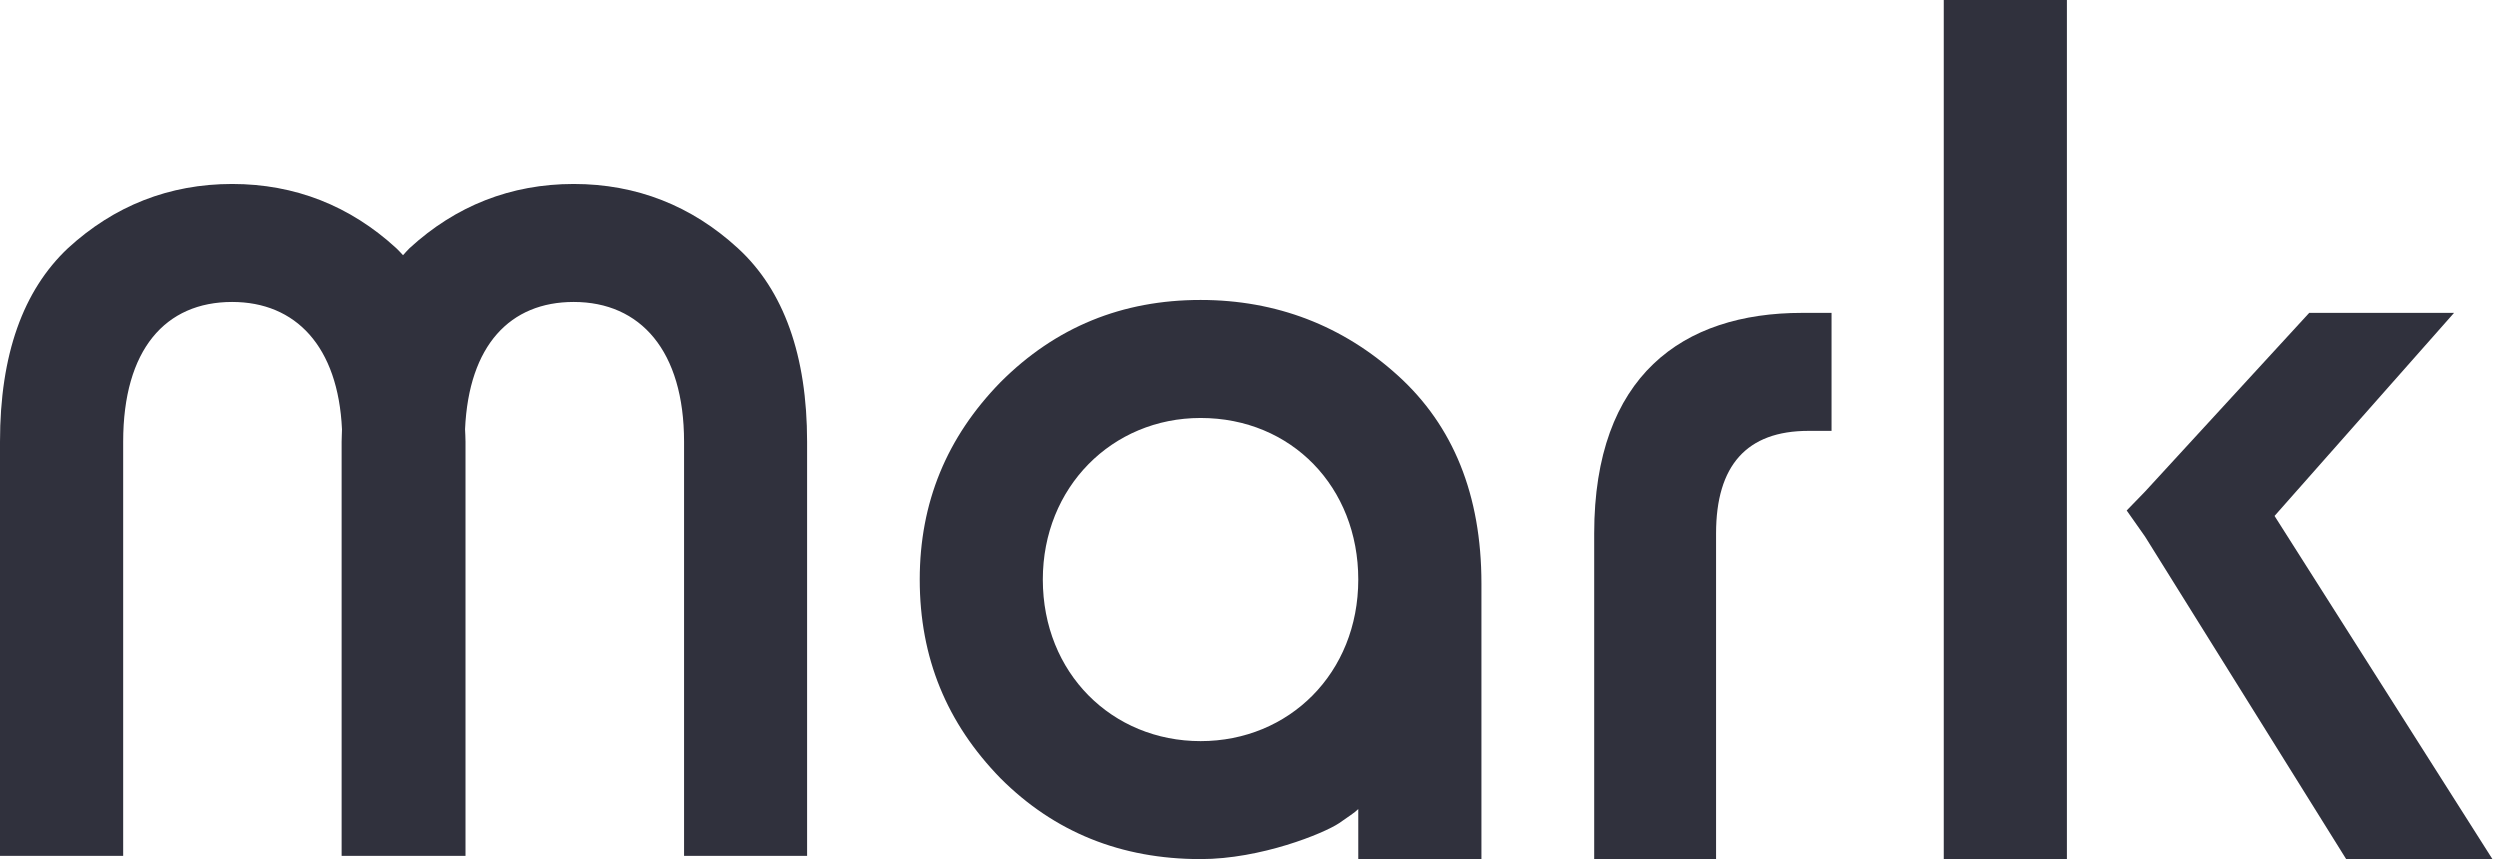
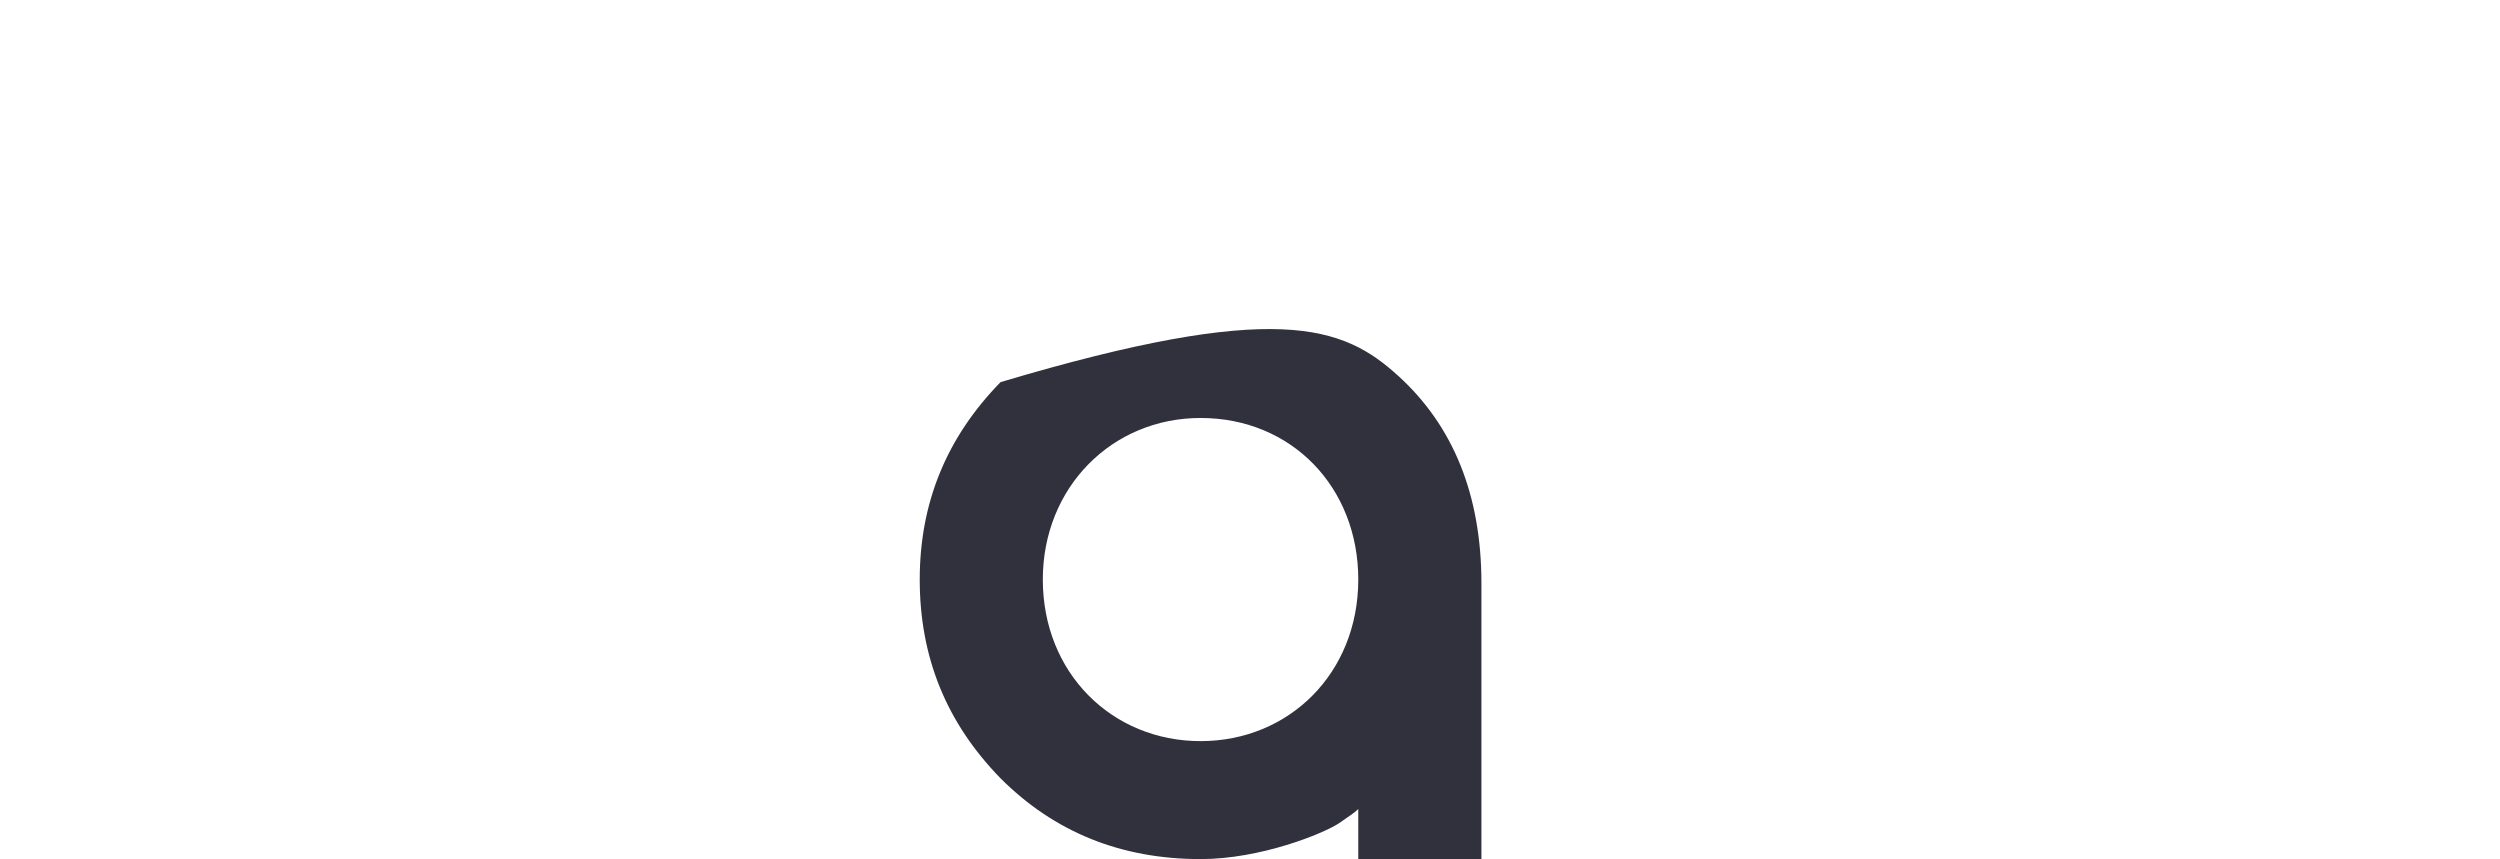
<svg xmlns="http://www.w3.org/2000/svg" width="291" height="100" viewBox="0 0 291 100" fill="none">
-   <path d="M139.747 86.266C150.047 86.266 158.103 78.353 158.103 67.455C158.103 56.713 150.347 48.653 139.747 48.653C129.449 48.653 121.384 56.713 121.384 67.455C121.384 78.353 129.449 86.266 139.747 86.266ZM158.103 99.999V94.177C157.659 94.626 156.911 95.073 155.873 95.816C154.077 97.013 146.764 99.999 139.747 99.999C130.493 99.999 122.728 96.865 116.465 90.597C110.2 84.175 107.057 76.566 107.057 67.455C107.057 58.5 110.2 50.891 116.465 44.479C122.885 38.054 130.641 34.915 139.747 34.915C148.548 34.915 156.316 37.901 162.728 43.727C169.153 49.548 172.439 57.612 172.439 67.912V99.999H158.103Z" fill="#30313D" />
-   <path d="M240.587 62.454V99.998H226.254V0H240.587V57.22V62.454Z" fill="#30313D" />
-   <path d="M85.885 28.888C80.512 23.954 74.097 21.415 66.78 21.415C59.467 21.415 53.046 23.954 47.672 28.888C47.402 29.14 47.172 29.431 46.912 29.706C46.651 29.431 46.4 29.14 46.125 28.888C40.747 23.954 34.335 21.415 27.022 21.415C19.701 21.415 13.285 23.954 7.912 28.888C2.69 33.805 0 41.27 0 51.42V99.624H14.337V51.42C14.337 40.678 19.258 35.148 27.022 35.148C34.418 35.148 39.366 40.317 39.808 49.981C39.804 50.46 39.765 50.921 39.765 51.42V99.624H39.861H54.097H54.185V51.42C54.185 50.921 54.151 50.456 54.132 49.961C54.567 40.179 59.38 35.148 66.78 35.148C74.544 35.148 79.625 40.826 79.625 51.42V99.624H93.946V51.42C93.946 41.417 91.255 33.805 85.885 28.888Z" fill="#30313D" />
-   <path d="M199.75 100H185.564V62.095C185.564 43.727 195.862 36.419 209.753 36.419H213.192V50.154H210.504C203.323 50.154 199.75 54.175 199.75 62.095V100Z" fill="#30313D" />
-   <path d="M249.682 57.221L268.796 36.414H285.655L264.757 60.055L290.118 99.998H273.094L249.682 62.456L247.547 59.421L249.682 57.221Z" fill="#30313D" />
+   <path d="M139.747 86.266C150.047 86.266 158.103 78.353 158.103 67.455C158.103 56.713 150.347 48.653 139.747 48.653C129.449 48.653 121.384 56.713 121.384 67.455C121.384 78.353 129.449 86.266 139.747 86.266ZM158.103 99.999V94.177C157.659 94.626 156.911 95.073 155.873 95.816C154.077 97.013 146.764 99.999 139.747 99.999C130.493 99.999 122.728 96.865 116.465 90.597C110.2 84.175 107.057 76.566 107.057 67.455C107.057 58.5 110.2 50.891 116.465 44.479C148.548 34.915 156.316 37.901 162.728 43.727C169.153 49.548 172.439 57.612 172.439 67.912V99.999H158.103Z" fill="#30313D" />
</svg>